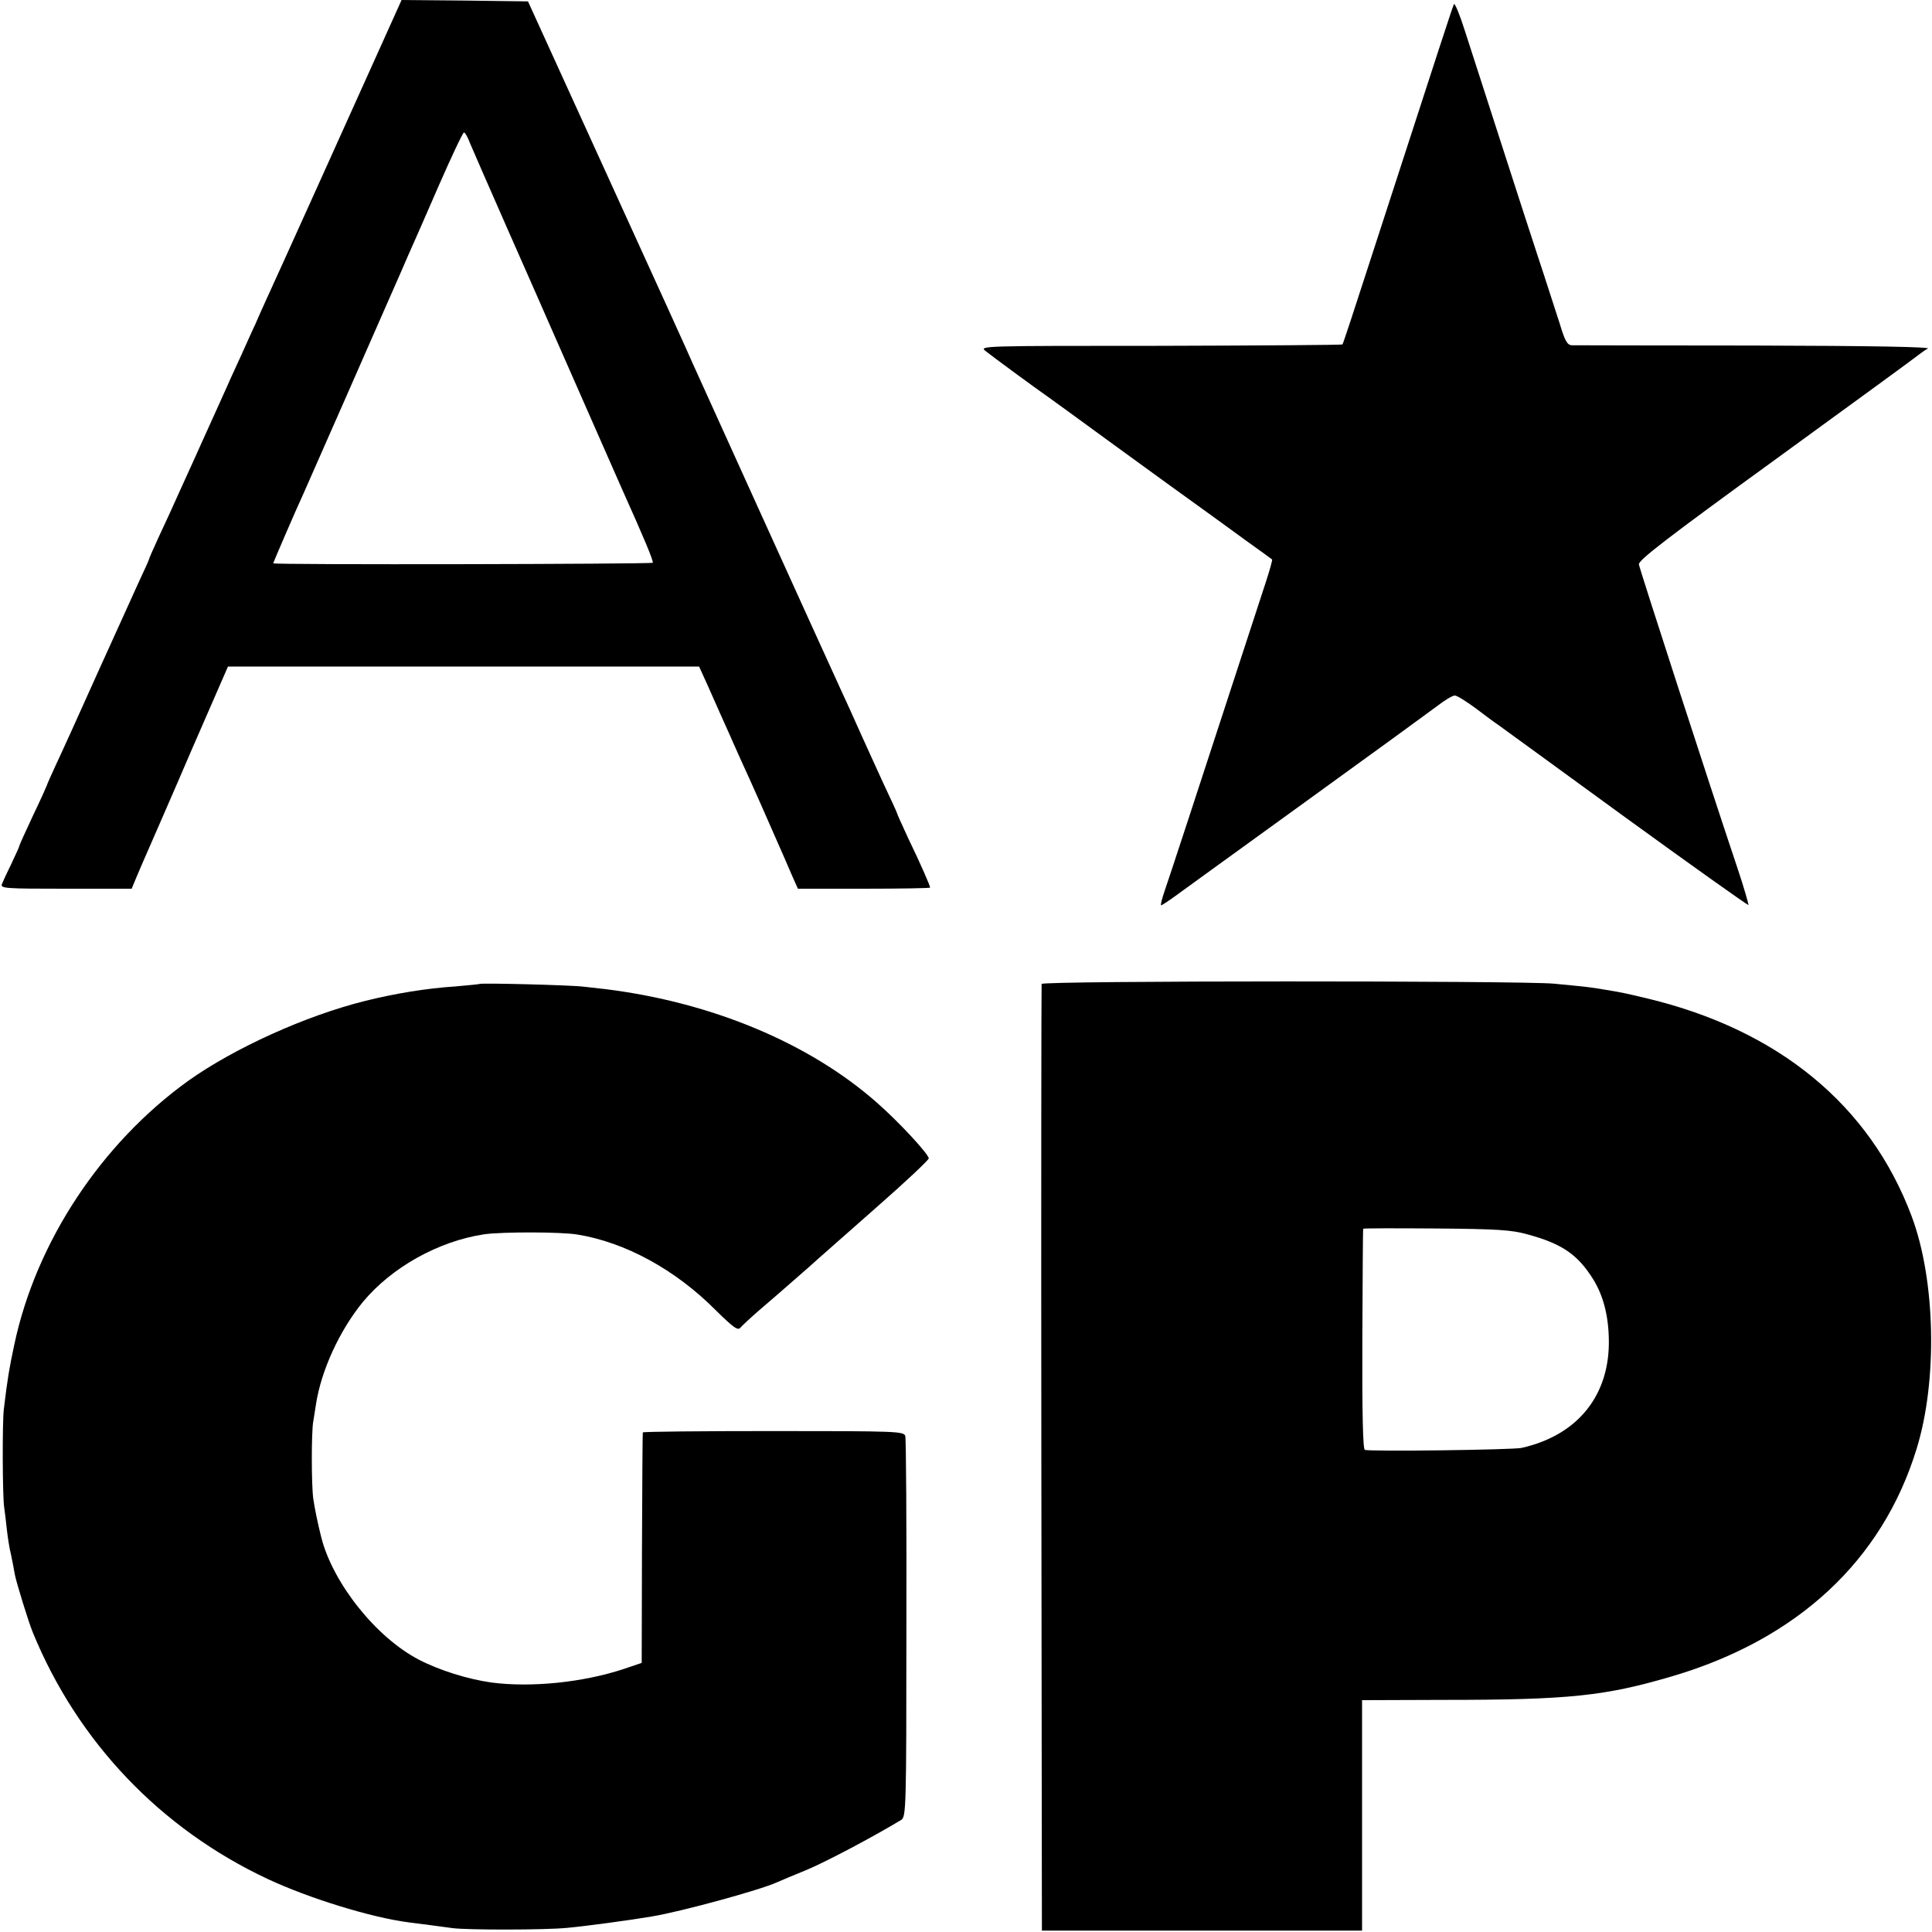
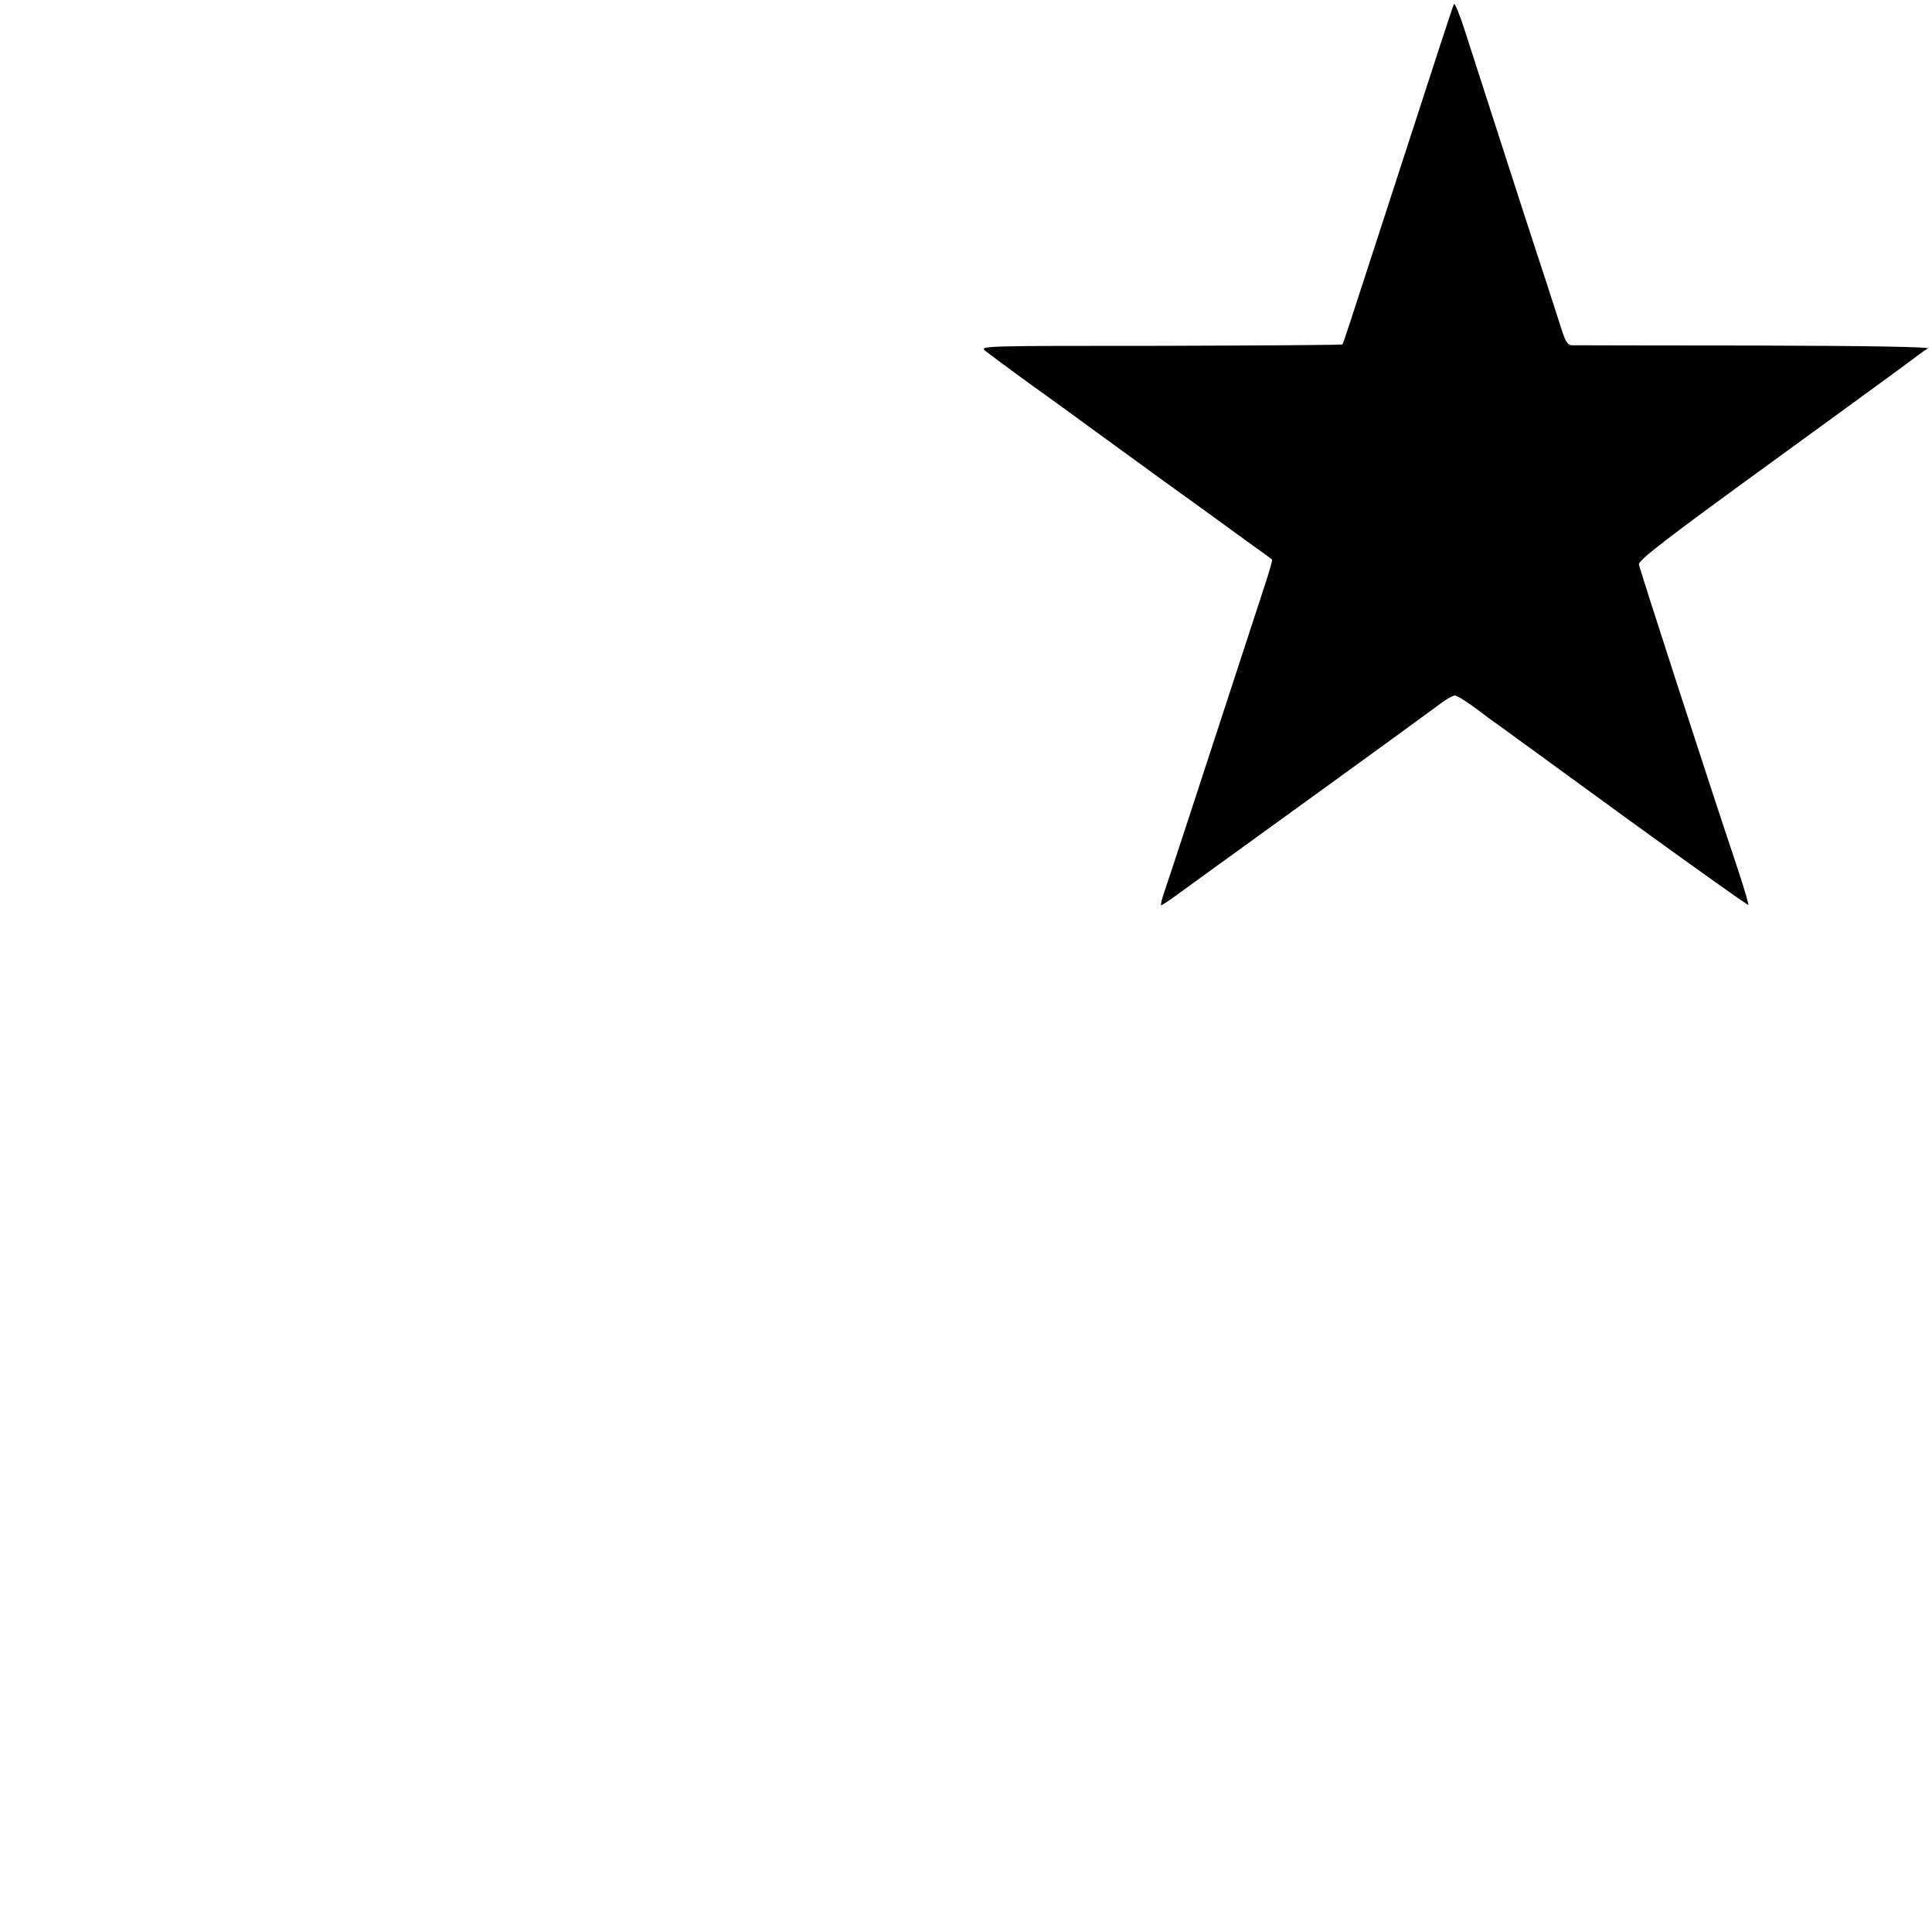
<svg xmlns="http://www.w3.org/2000/svg" version="1.0" width="700pt" height="700pt" viewBox="0 0 700 700" preserveAspectRatio="xMidYMid meet">
  <g transform="translate(0,700) scale(0.1,-0.1)" fill="#000000" stroke="none">
-     <path d="M1373 6818 c-106 -236 -372 -825 -408 -903 -15 -33 -33 -73 -40 -90 -8 -16 -30 -66 -50 -110 -20 -44 -43 -93 -50 -110 -29 -64 -66 -147 -89 -197 -13 -29 -47 -105 -76 -168 -28 -63 -67 -148 -86 -188 -19 -41 -34 -76 -34 -78 0 -2 -15 -36 -34 -76 -18 -40 -86 -190 -151 -333 -64 -143 -132 -293 -151 -333 -19 -41 -34 -75 -34 -77 0 -1 -22 -51 -50 -109 -27 -58 -50 -108 -50 -111 0 -3 -13 -31 -28 -63 -16 -32 -31 -65 -35 -75 -6 -16 11 -17 232 -17 l238 0 20 48 c11 26 30 70 42 97 12 28 82 187 154 355 l133 305 854 0 853 0 34 -75 c43 -97 46 -104 78 -175 14 -33 33 -73 40 -90 29 -62 110 -245 160 -360 7 -16 20 -47 29 -67 l17 -38 239 0 c132 0 240 2 240 4 0 7 -34 85 -79 178 -22 48 -41 89 -41 92 0 2 -22 50 -49 107 -26 57 -65 142 -86 189 -21 47 -51 114 -68 150 -73 159 -530 1167 -538 1185 -4 11 -140 310 -302 665 l-294 645 -229 3 -229 2 -82 -182z m330 -337 c9 -21 68 -157 132 -302 114 -258 130 -295 159 -361 21 -49 246 -558 261 -593 76 -169 114 -259 110 -264 -6 -5 -1375 -8 -1375 -2 0 3 81 191 111 256 19 43 265 601 319 725 18 41 45 102 59 135 15 33 65 147 111 253 46 105 87 192 91 192 4 0 14 -17 22 -39z" />
    <path d="M5268 6985 c-5 -9 -47 -139 -299 -915 -56 -173 -103 -317 -105 -318 -1 -2 -298 -4 -660 -5 -650 0 -657 0 -633 -19 25 -20 191 -142 229 -168 11 -8 108 -78 213 -155 235 -171 223 -162 327 -237 47 -34 126 -91 175 -127 50 -36 92 -66 94 -68 2 -1 -8 -37 -22 -80 -276 -846 -352 -1077 -367 -1120 -10 -29 -16 -53 -13 -53 3 0 26 15 52 34 25 18 237 172 471 341 234 169 448 325 476 346 28 22 57 39 65 39 8 0 41 -21 74 -45 33 -25 69 -52 80 -59 11 -8 219 -159 463 -337 244 -177 445 -320 447 -318 1 2 -16 63 -40 134 -105 313 -354 1082 -357 1100 -2 15 100 94 497 382 275 200 507 369 516 377 9 7 24 18 34 23 11 6 -207 10 -627 11 -353 0 -652 1 -663 1 -17 1 -25 16 -44 79 -14 42 -50 156 -82 252 -53 161 -181 560 -262 810 -18 57 -36 100 -39 95z" />
-     <path d="M3774 3435 c-1 -5 -2 -779 -1 -1720 l2 -1710 580 0 580 0 0 417 0 418 295 1 c457 0 586 14 830 86 453 134 760 419 884 823 77 248 69 613 -18 844 -151 402 -482 674 -956 788 -92 22 -94 22 -160 33 -47 8 -55 9 -180 21 -121 11 -1852 11 -1856 -1z m1759 -907 c127 -34 184 -74 240 -164 35 -57 54 -127 56 -212 6 -205 -111 -352 -316 -398 -30 -7 -552 -14 -568 -7 -7 2 -10 139 -9 401 1 218 2 398 3 400 0 2 119 2 264 1 221 -2 273 -5 330 -21z" />
-     <path d="M1738 3435 c-2 -1 -41 -5 -88 -9 -107 -7 -220 -26 -325 -52 -218 -54 -477 -172 -643 -290 -315 -227 -551 -583 -630 -955 -18 -84 -25 -124 -38 -234 -6 -46 -5 -315 1 -355 3 -19 7 -57 10 -83 3 -27 9 -67 15 -90 5 -23 11 -56 14 -73 6 -30 49 -170 65 -209 163 -397 463 -711 851 -893 150 -70 373 -139 510 -157 47 -6 125 -16 160 -21 53 -7 336 -7 415 1 66 6 229 28 305 41 105 17 394 96 455 124 11 5 61 26 110 46 73 31 239 119 340 180 18 11 19 40 19 692 1 375 -1 689 -4 699 -5 17 -30 18 -478 18 -259 0 -473 -2 -473 -5 -1 -3 -2 -192 -3 -420 l-1 -415 -65 -22 c-148 -49 -336 -68 -480 -49 -85 12 -188 44 -263 83 -155 81 -311 277 -353 443 -14 56 -23 101 -29 140 -7 52 -7 243 0 280 2 13 7 42 10 63 19 122 85 266 170 370 104 125 273 220 440 245 65 9 277 9 337 -1 173 -28 355 -127 501 -274 66 -65 81 -75 90 -63 7 8 37 36 67 62 56 48 70 60 175 152 33 30 146 129 250 221 105 92 190 172 190 178 0 15 -108 132 -188 202 -245 216 -598 363 -982 411 -16 2 -52 6 -80 9 -48 6 -372 14 -377 10z" />
  </g>
</svg>